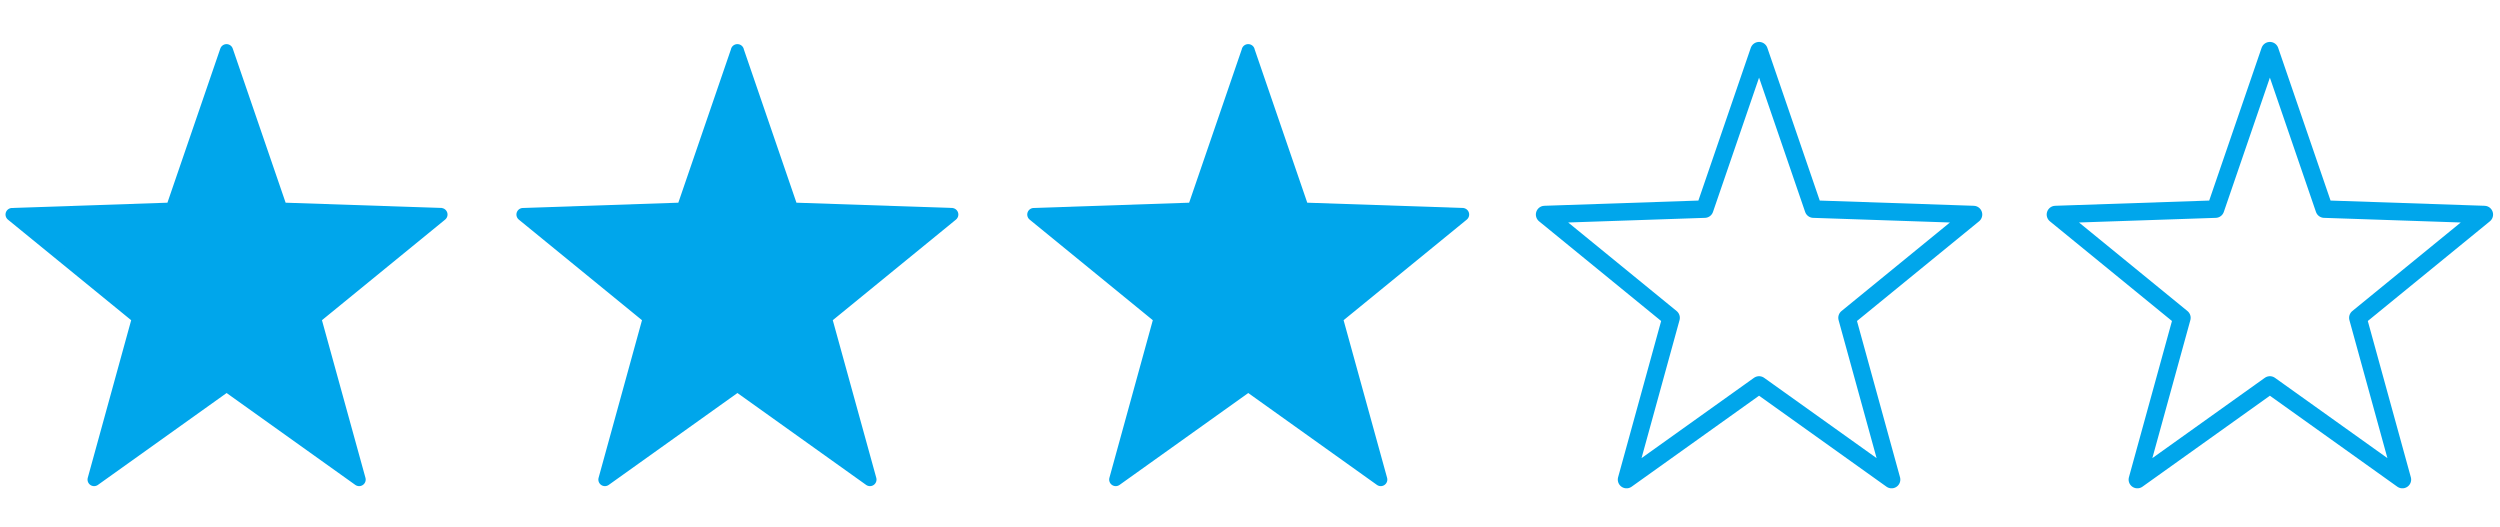
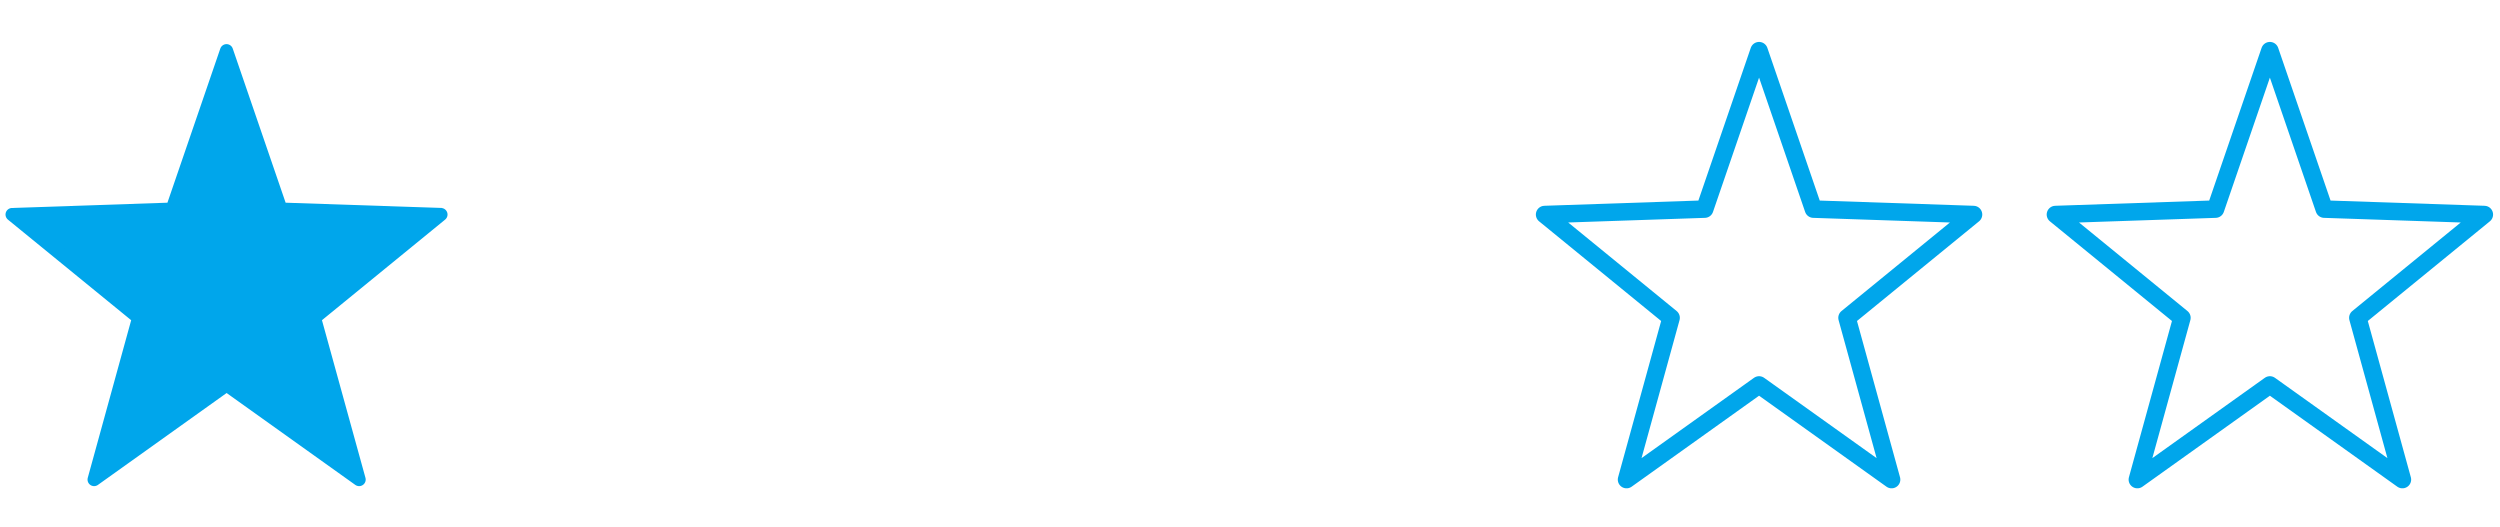
<svg xmlns="http://www.w3.org/2000/svg" id="Ebene_1" data-name="Ebene 1" viewBox="0 0 285.62 60.26">
  <defs>
    <style>
      .cls-1 {
        fill: none;
        stroke-width: 2px;
      }

      .cls-1, .cls-2 {
        stroke: #00a6eb;
        stroke-linecap: round;
        stroke-linejoin: round;
      }

      .cls-2 {
        fill: #00a6eb;
        stroke-width: 1.5px;
      }
    </style>
  </defs>
-   <path class="cls-2" d="m142.6,5.79l6.21,18.1,18.29.62-14.45,11.8,5.1,18.48-15.14-10.81-15.14,10.81,5.09-18.48-14.45-11.8,18.29-.62,6.21-18.1Z" />
  <path class="cls-1" d="m200.97,5.79l6.21,18.1,18.29.62-14.45,11.8,5.09,18.48-15.14-10.81-15.14,10.81,5.09-18.48-14.45-11.8,18.29-.62,6.21-18.1Z" />
  <path class="cls-2" d="m25.88,5.79l6.21,18.1,18.29.62-14.45,11.8,5.1,18.48-15.14-10.81-15.14,10.81,5.09-18.48L1.38,24.51l18.29-.62,6.21-18.1Z" />
-   <path class="cls-2" d="m84.24,5.79l6.21,18.1,18.29.62-14.45,11.8,5.1,18.48-15.14-10.81-15.14,10.81,5.09-18.48-14.45-11.8,18.29-.62,6.21-18.1Z" />
  <path class="cls-1" d="m259.33,5.79l6.21,18.1,18.29.62-14.45,11.8,5.09,18.48-15.14-10.81-15.14,10.81,5.09-18.48-14.45-11.8,18.29-.62,6.21-18.1Z" />
</svg>